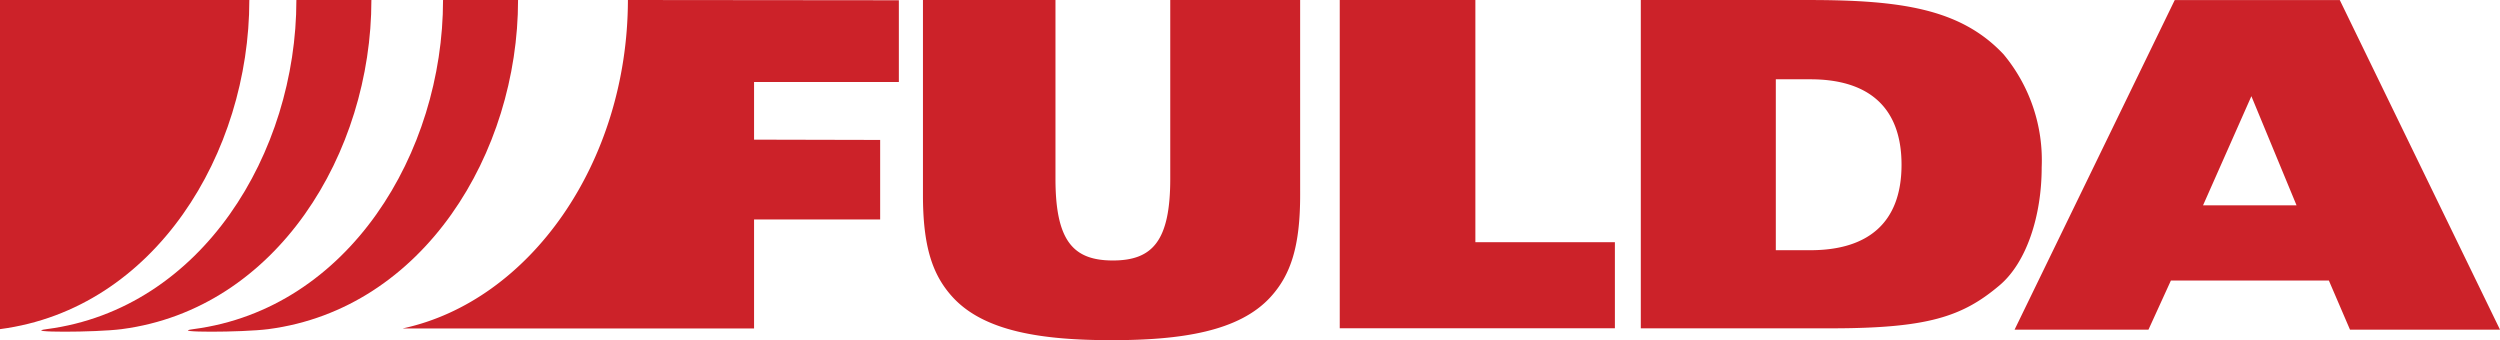
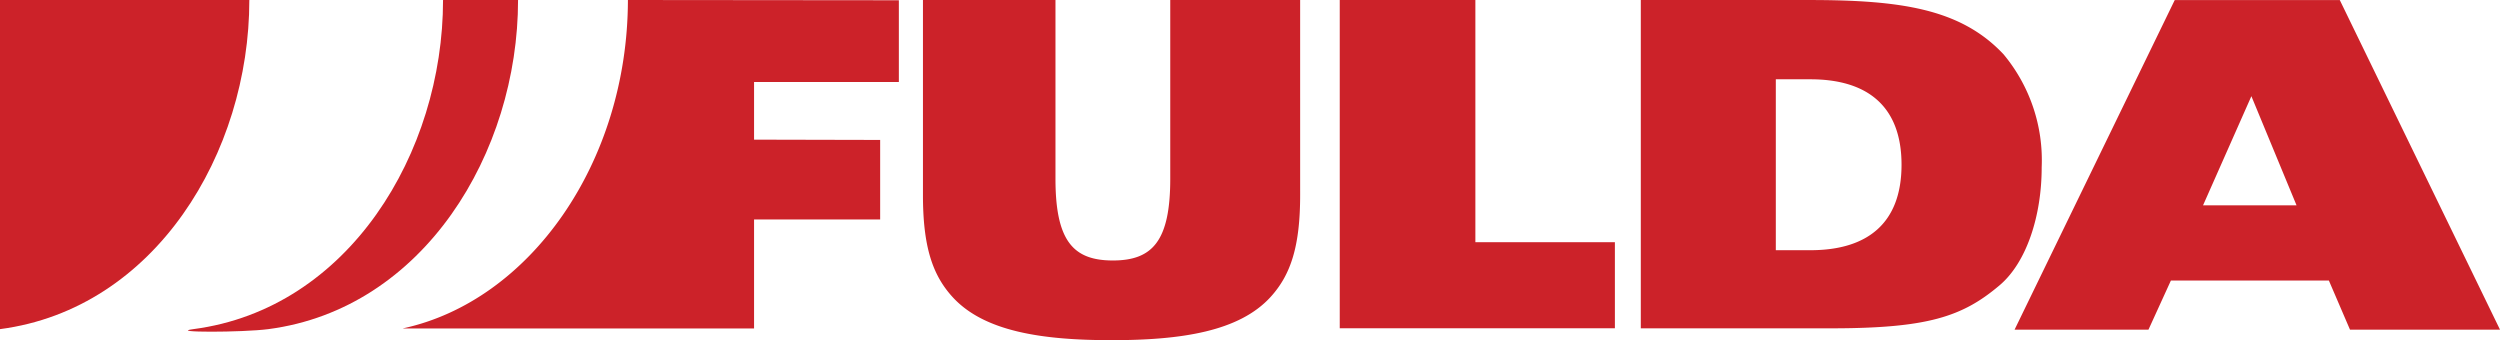
<svg xmlns="http://www.w3.org/2000/svg" width="146.278" height="19.902" viewBox="0 0 146.278 19.902">
  <g id="logo-10" transform="translate(-597.504 -5900.422)">
-     <path id="Path_99" data-name="Path 99" d="M26.332,84.422c0,8.945-5.528,18.07-14.609,19.258-1.532.2,2.857.2,4.389,0,9.081-1.189,14.609-10.313,14.609-19.258Z" transform="translate(588.514 5816)" fill="#cc2229" fill-rule="evenodd" />
    <path id="Path_100" data-name="Path 100" d="M34.427,84.422c0,8.945-5.528,18.07-14.609,19.258-1.532.2,2.857.2,4.389,0,9.081-1.189,14.609-10.313,14.609-19.258Zm-25.923,0V103.68c9.081-1.189,14.589-10.313,14.589-19.258Z" transform="translate(589 5816)" fill="#cc2229" fill-rule="evenodd" />
    <path id="Path_101" data-name="Path 101" d="M36.833,103.635c7.4-1.6,13.144-9.671,13.161-19.213l15.853.015v4.782H57.375v3.374l7.378.017v4.654H57.375v6.375l-20.542,0Zm30.424-7.8c0,3.01.553,4.675,1.735,5.969,1.836,2.008,5.2,2.522,9.3,2.522s7.465-.514,9.3-2.522c1.182-1.294,1.735-2.959,1.735-5.969V84.422h-7.6v10.46c0,3.646-1.045,4.781-3.358,4.781s-3.358-1.135-3.358-4.781V84.422H67.257V95.833Zm74.9.6,2.828-6.385,2.642,6.385h-5.47Zm-11.028,7.276h7.834l1.313-2.876h9.242l1.237,2.876h8.777l-9.374-19.284H140.5Zm-39.486-.08h16.1V98.593H99.58V84.422H91.644v19.2Zm25.516-14.569h2.028c3.328,0,5.328,1.574,5.328,5s-2,5-5.328,5h-2.028Zm-7.9,14.571h11.132c5.654,0,7.682-.681,9.84-2.5,1.6-1.335,2.484-4.084,2.484-6.914a9.686,9.686,0,0,0-2.232-6.62c-2.51-2.67-6.01-3.176-11.41-3.176h-9.814v19.207Z" transform="translate(584.25 5816)" fill="#cc2229" fill-rule="evenodd" />
  </g>
</svg>